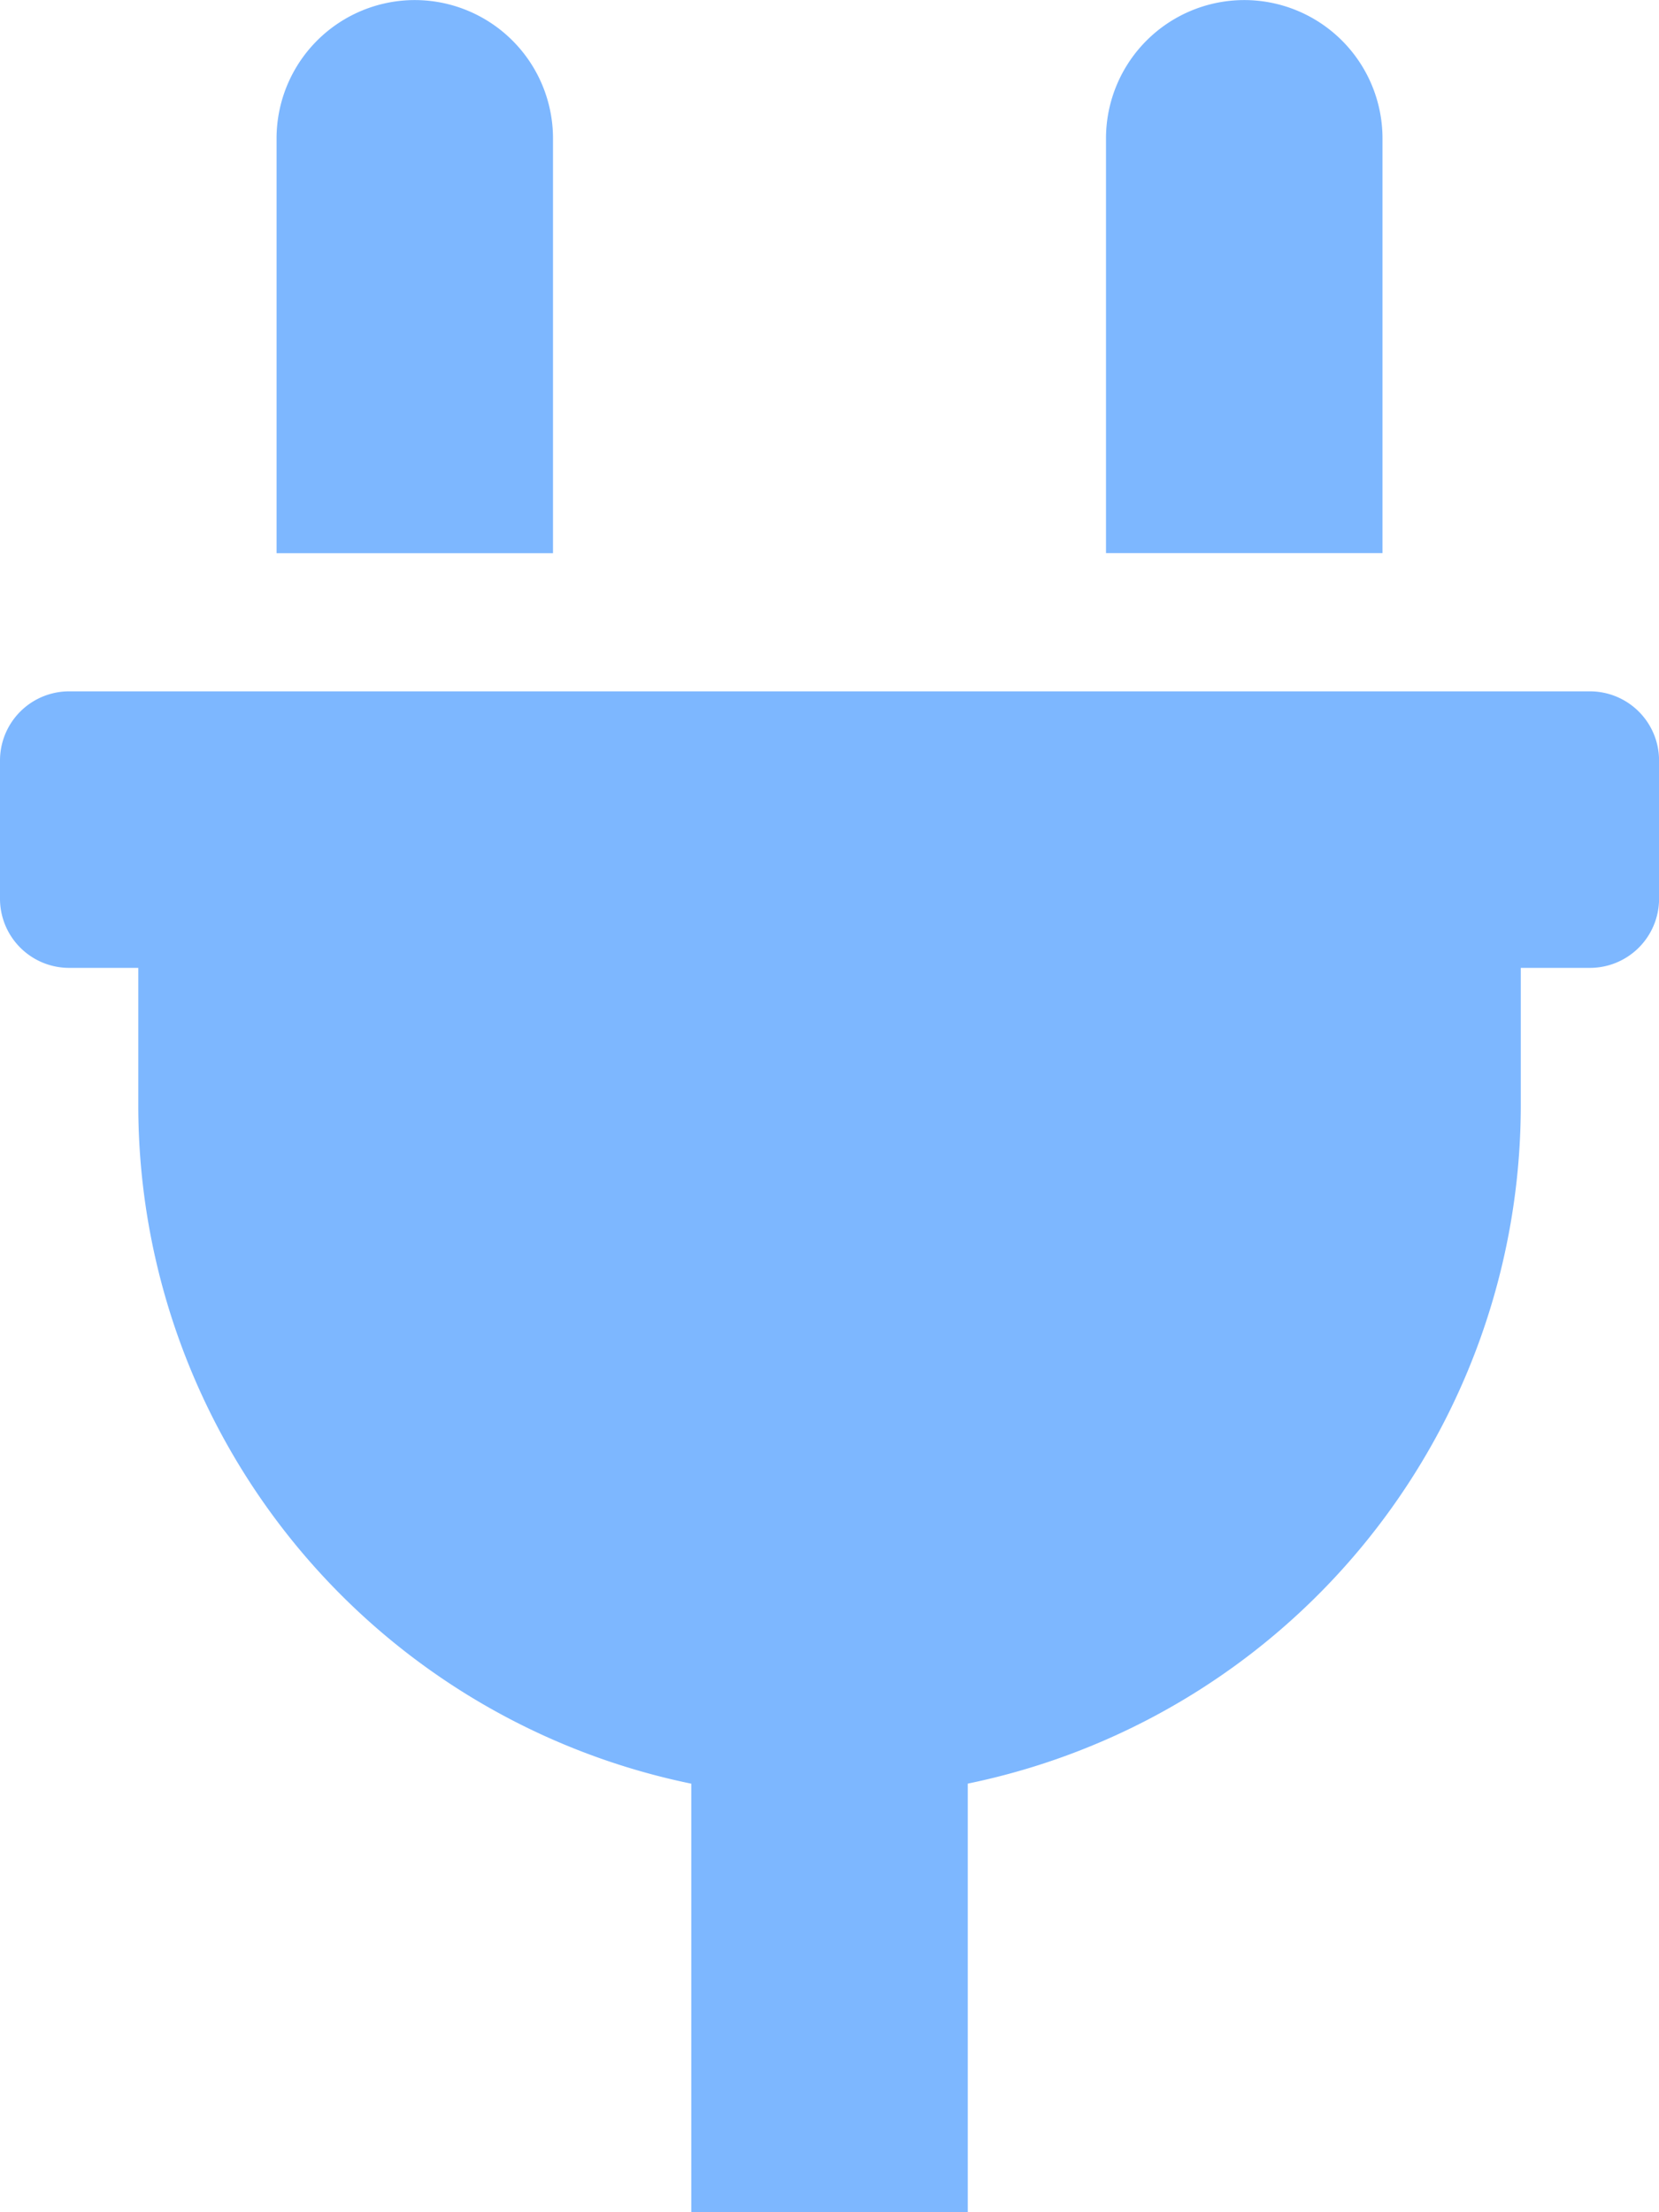
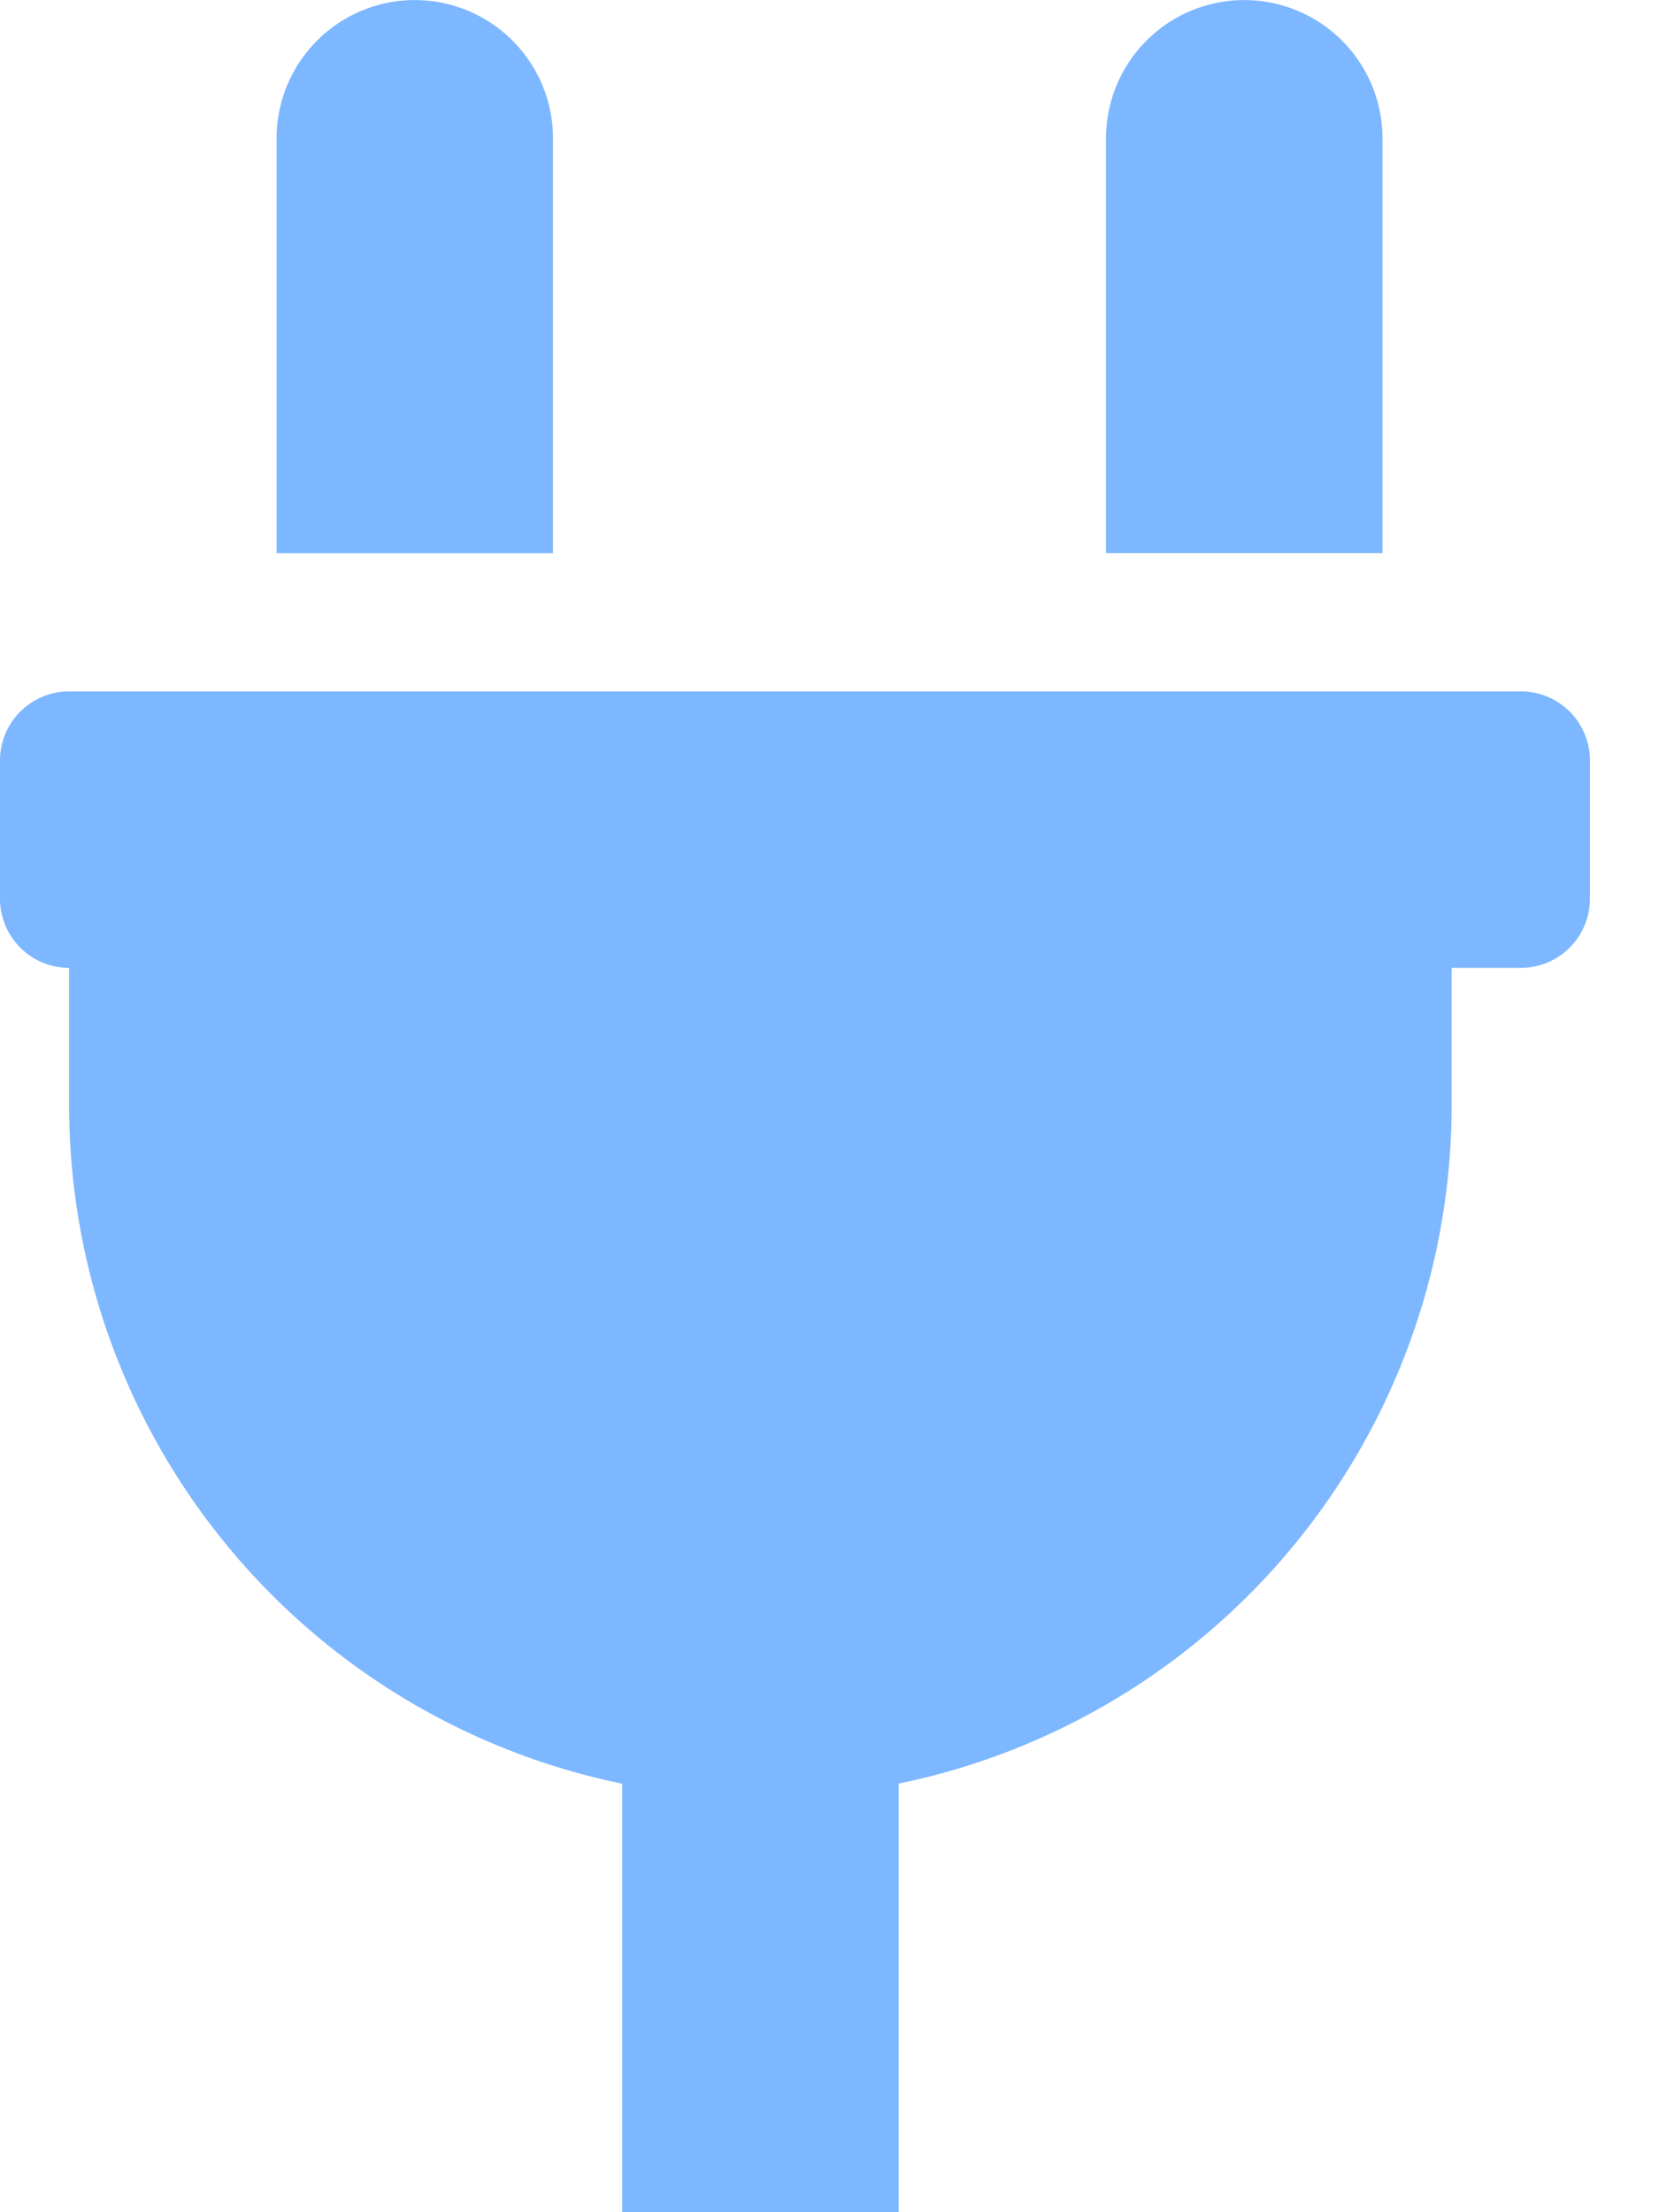
<svg xmlns="http://www.w3.org/2000/svg" viewBox="0 0 26.25 35">
-   <path d="M21.875 2.188A2.189 2.189 0 0019.688.001 2.189 2.189 0 0017.5 2.188v6.563h4.375zm3.281 8.75H1.094A1.094 1.094 0 000 12.031v2.188a1.094 1.094 0 001.094 1.094h1.094v2.188a10.959 10.959 0 008.75 10.719V35h4.375v-6.781a10.959 10.959 0 008.75-10.719v-2.187h1.094a1.094 1.094 0 001.094-1.094v-2.187a1.094 1.094 0 00-1.095-1.094zM8.75 2.188A2.189 2.189 0 006.563.001a2.189 2.189 0 00-2.187 2.188v6.563H8.75z" fill="#7db7ff" />
+   <path d="M21.875 2.188A2.189 2.189 0 0019.688.001 2.189 2.189 0 0017.5 2.188v6.563h4.375zm3.281 8.75H1.094A1.094 1.094 0 000 12.031v2.188a1.094 1.094 0 001.094 1.094v2.188a10.959 10.959 0 008.75 10.719V35h4.375v-6.781a10.959 10.959 0 008.75-10.719v-2.187h1.094a1.094 1.094 0 001.094-1.094v-2.187a1.094 1.094 0 00-1.095-1.094zM8.75 2.188A2.189 2.189 0 006.563.001a2.189 2.189 0 00-2.187 2.188v6.563H8.75z" fill="#7db7ff" />
</svg>